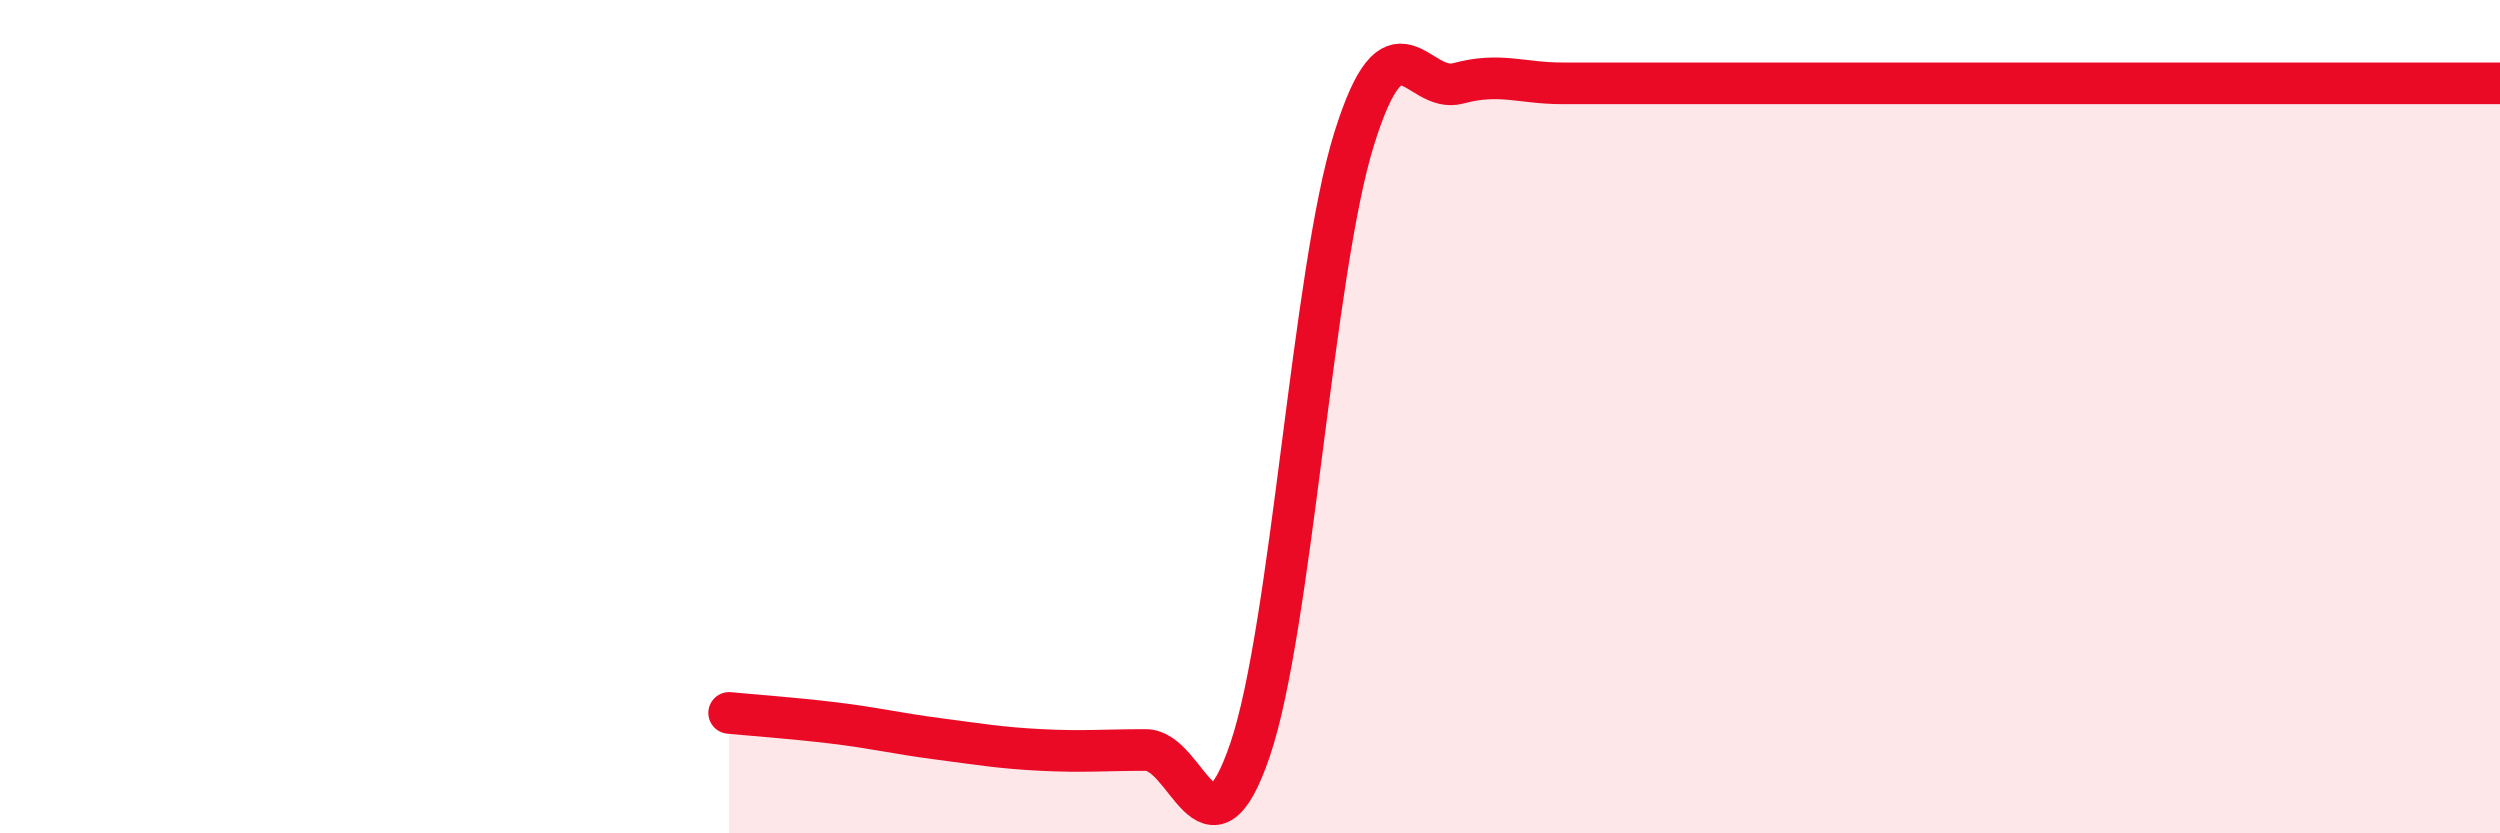
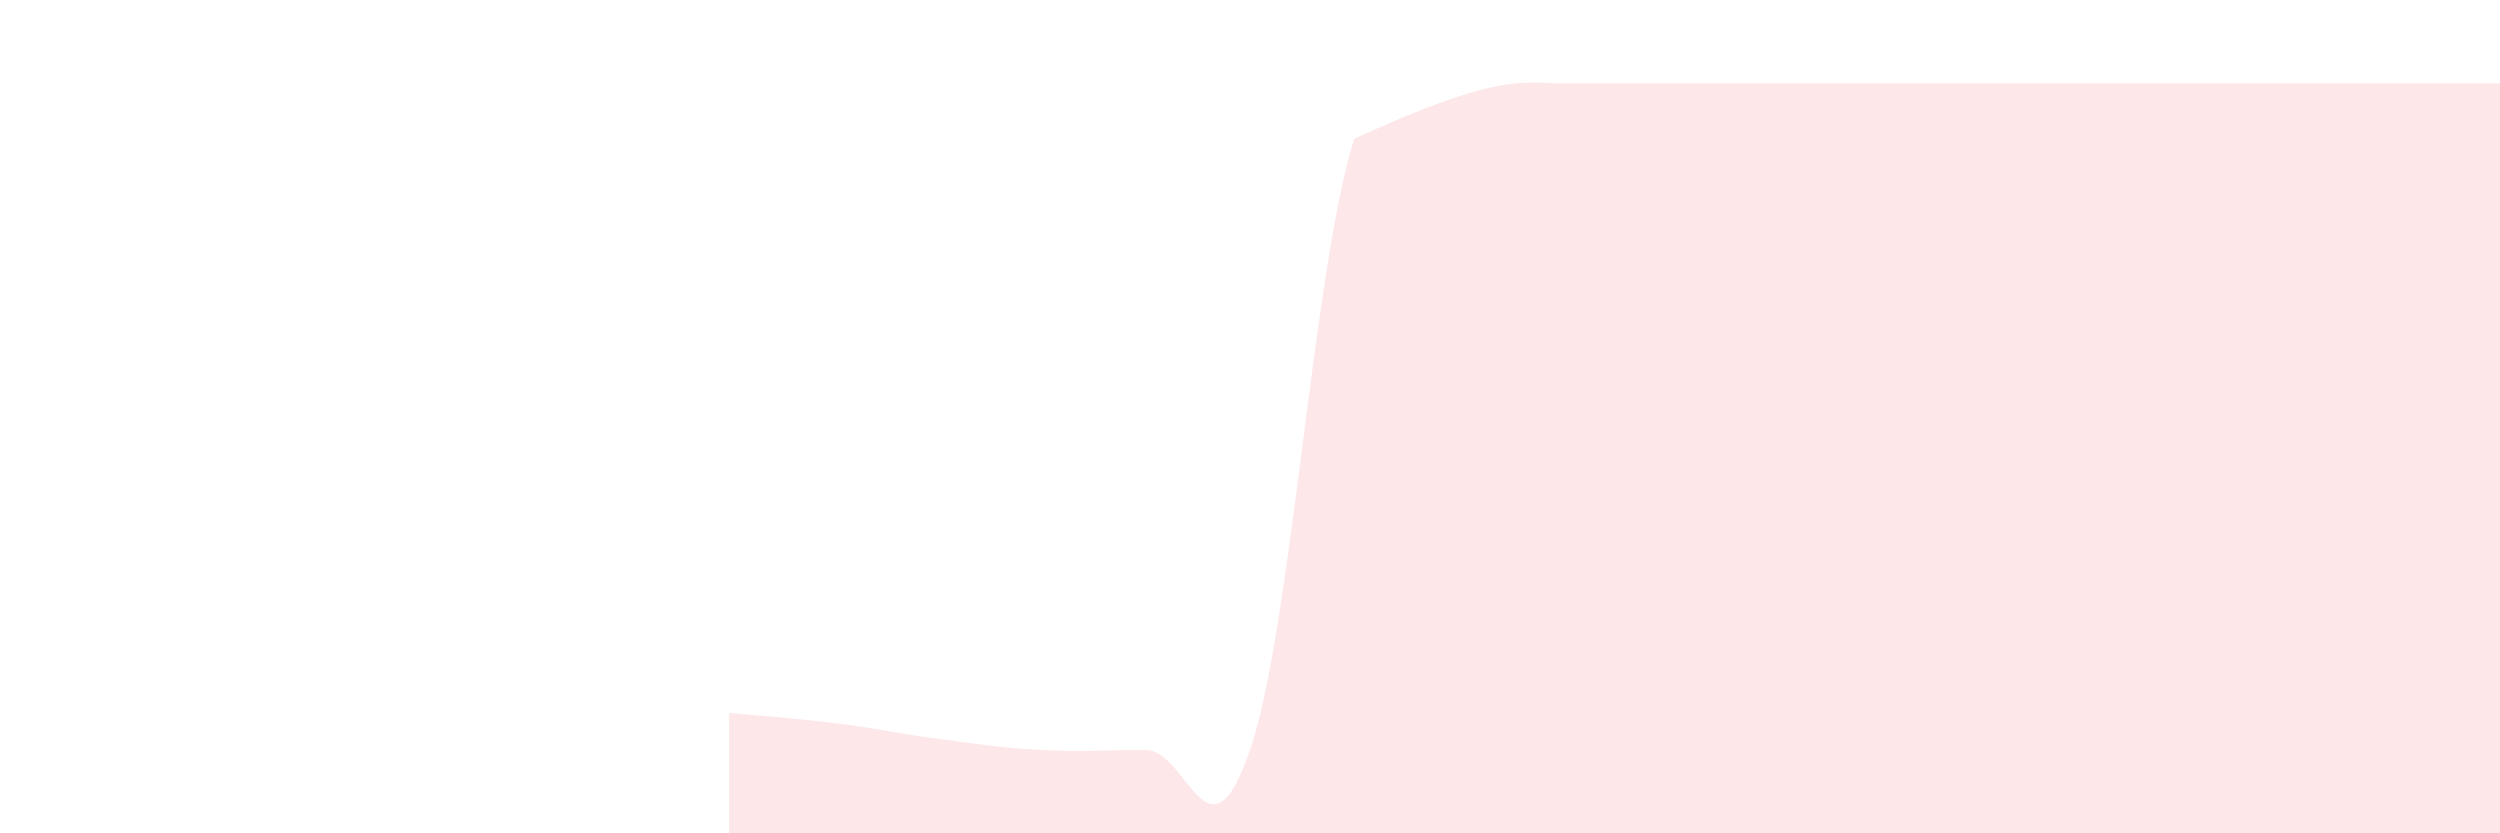
<svg xmlns="http://www.w3.org/2000/svg" width="60" height="20" viewBox="0 0 60 20">
-   <path d="M 17.5,17.11 C 18,17.16 19,17.23 20,17.35 C 21,17.47 21.5,17.6 22.5,17.73 C 23.5,17.86 24,17.95 25,18 C 26,18.05 26.5,18 27.5,18 C 28.5,18 29,20.93 30,18 C 31,15.07 31.5,6.53 32.5,3.33 C 33.5,0.13 34,2.27 35,2 C 36,1.73 36.5,2 37.5,2 C 38.5,2 39,2 40,2 C 41,2 41.5,2 42.5,2 C 43.5,2 44,2 45,2 C 46,2 46.5,2 47.5,2 C 48.5,2 49,2 50,2 C 51,2 51.5,2 52.5,2 C 53.5,2 54,2 55,2 C 56,2 56.5,2 57.5,2 C 58.5,2 59.5,2 60,2L60 20L17.5 20Z" fill="#EB0A25" opacity="0.1" stroke-linecap="round" stroke-linejoin="round" />
-   <path d="M 17.5,17.11 C 18,17.16 19,17.23 20,17.35 C 21,17.47 21.5,17.6 22.5,17.73 C 23.5,17.86 24,17.95 25,18 C 26,18.05 26.5,18 27.5,18 C 28.5,18 29,20.93 30,18 C 31,15.07 31.5,6.53 32.5,3.33 C 33.5,0.13 34,2.27 35,2 C 36,1.73 36.5,2 37.5,2 C 38.5,2 39,2 40,2 C 41,2 41.5,2 42.5,2 C 43.5,2 44,2 45,2 C 46,2 46.5,2 47.5,2 C 48.5,2 49,2 50,2 C 51,2 51.5,2 52.5,2 C 53.5,2 54,2 55,2 C 56,2 56.5,2 57.5,2 C 58.5,2 59.5,2 60,2" stroke="#EB0A25" stroke-width="1" fill="none" stroke-linecap="round" stroke-linejoin="round" />
+   <path d="M 17.5,17.11 C 18,17.16 19,17.23 20,17.35 C 21,17.47 21.5,17.6 22.5,17.73 C 23.5,17.86 24,17.95 25,18 C 26,18.05 26.5,18 27.5,18 C 28.5,18 29,20.93 30,18 C 31,15.07 31.5,6.53 32.5,3.33 C 36,1.73 36.5,2 37.5,2 C 38.5,2 39,2 40,2 C 41,2 41.5,2 42.5,2 C 43.5,2 44,2 45,2 C 46,2 46.5,2 47.5,2 C 48.5,2 49,2 50,2 C 51,2 51.5,2 52.5,2 C 53.5,2 54,2 55,2 C 56,2 56.5,2 57.5,2 C 58.5,2 59.5,2 60,2L60 20L17.5 20Z" fill="#EB0A25" opacity="0.1" stroke-linecap="round" stroke-linejoin="round" />
</svg>